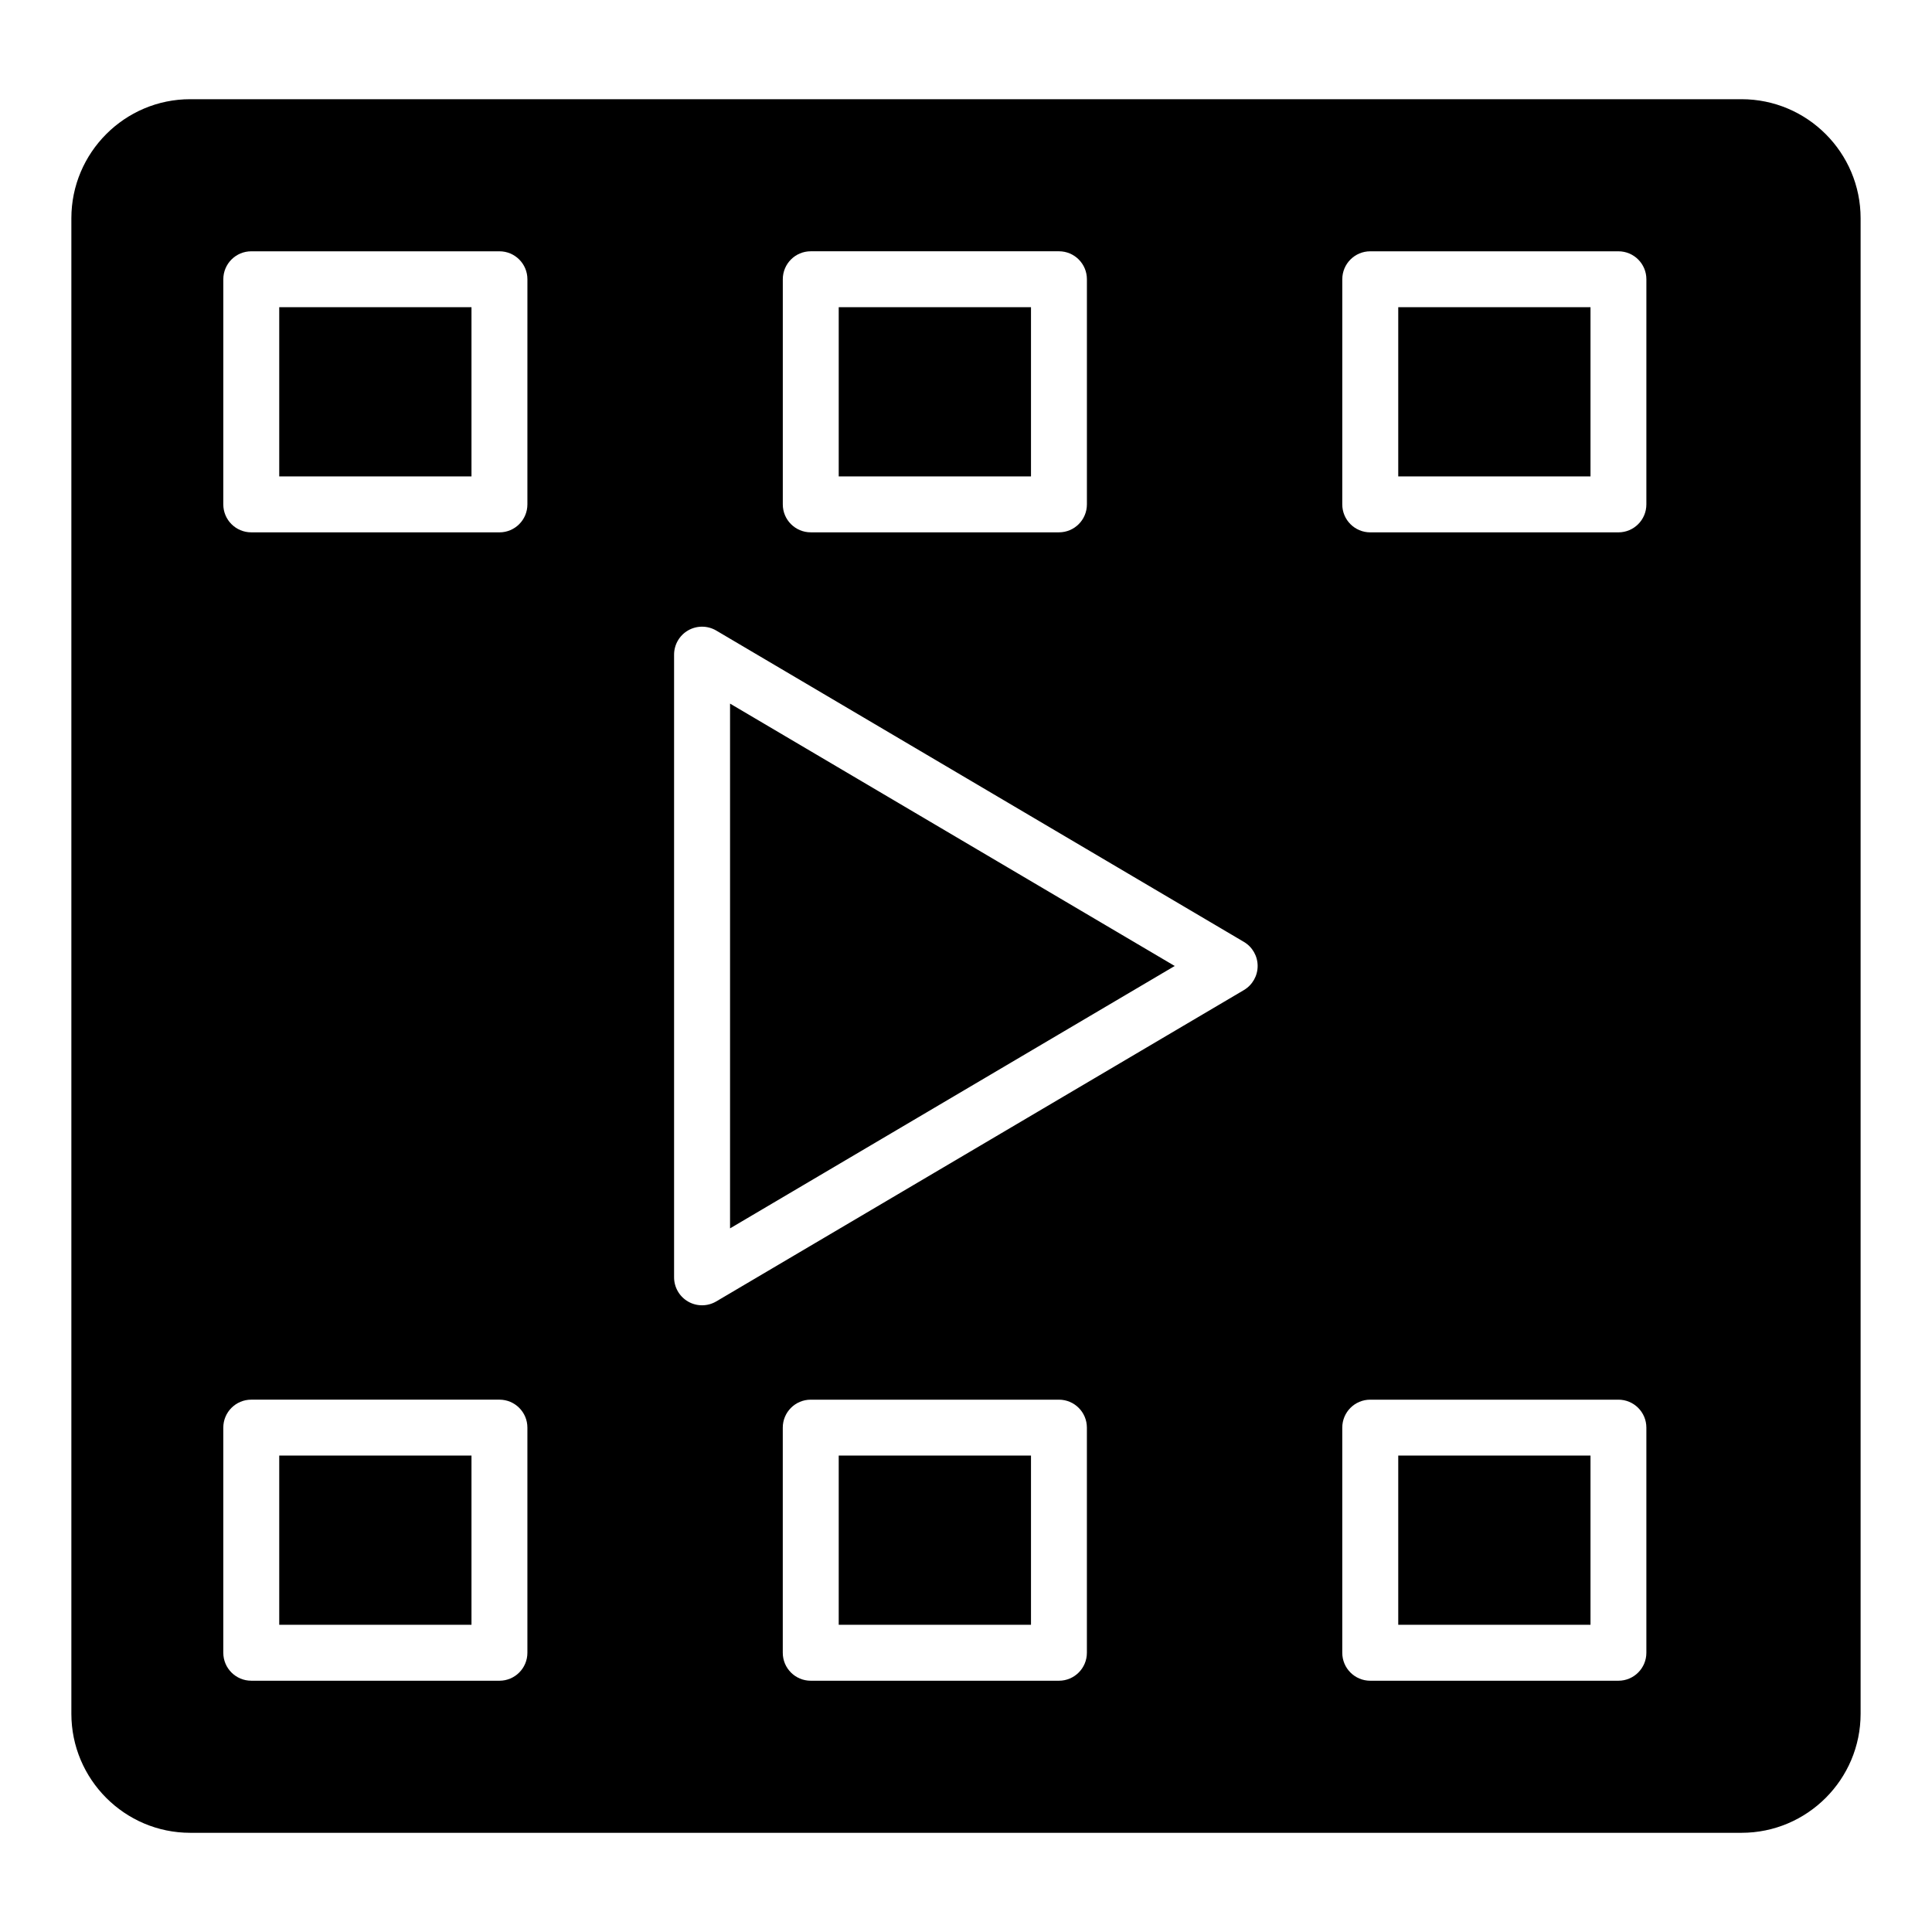
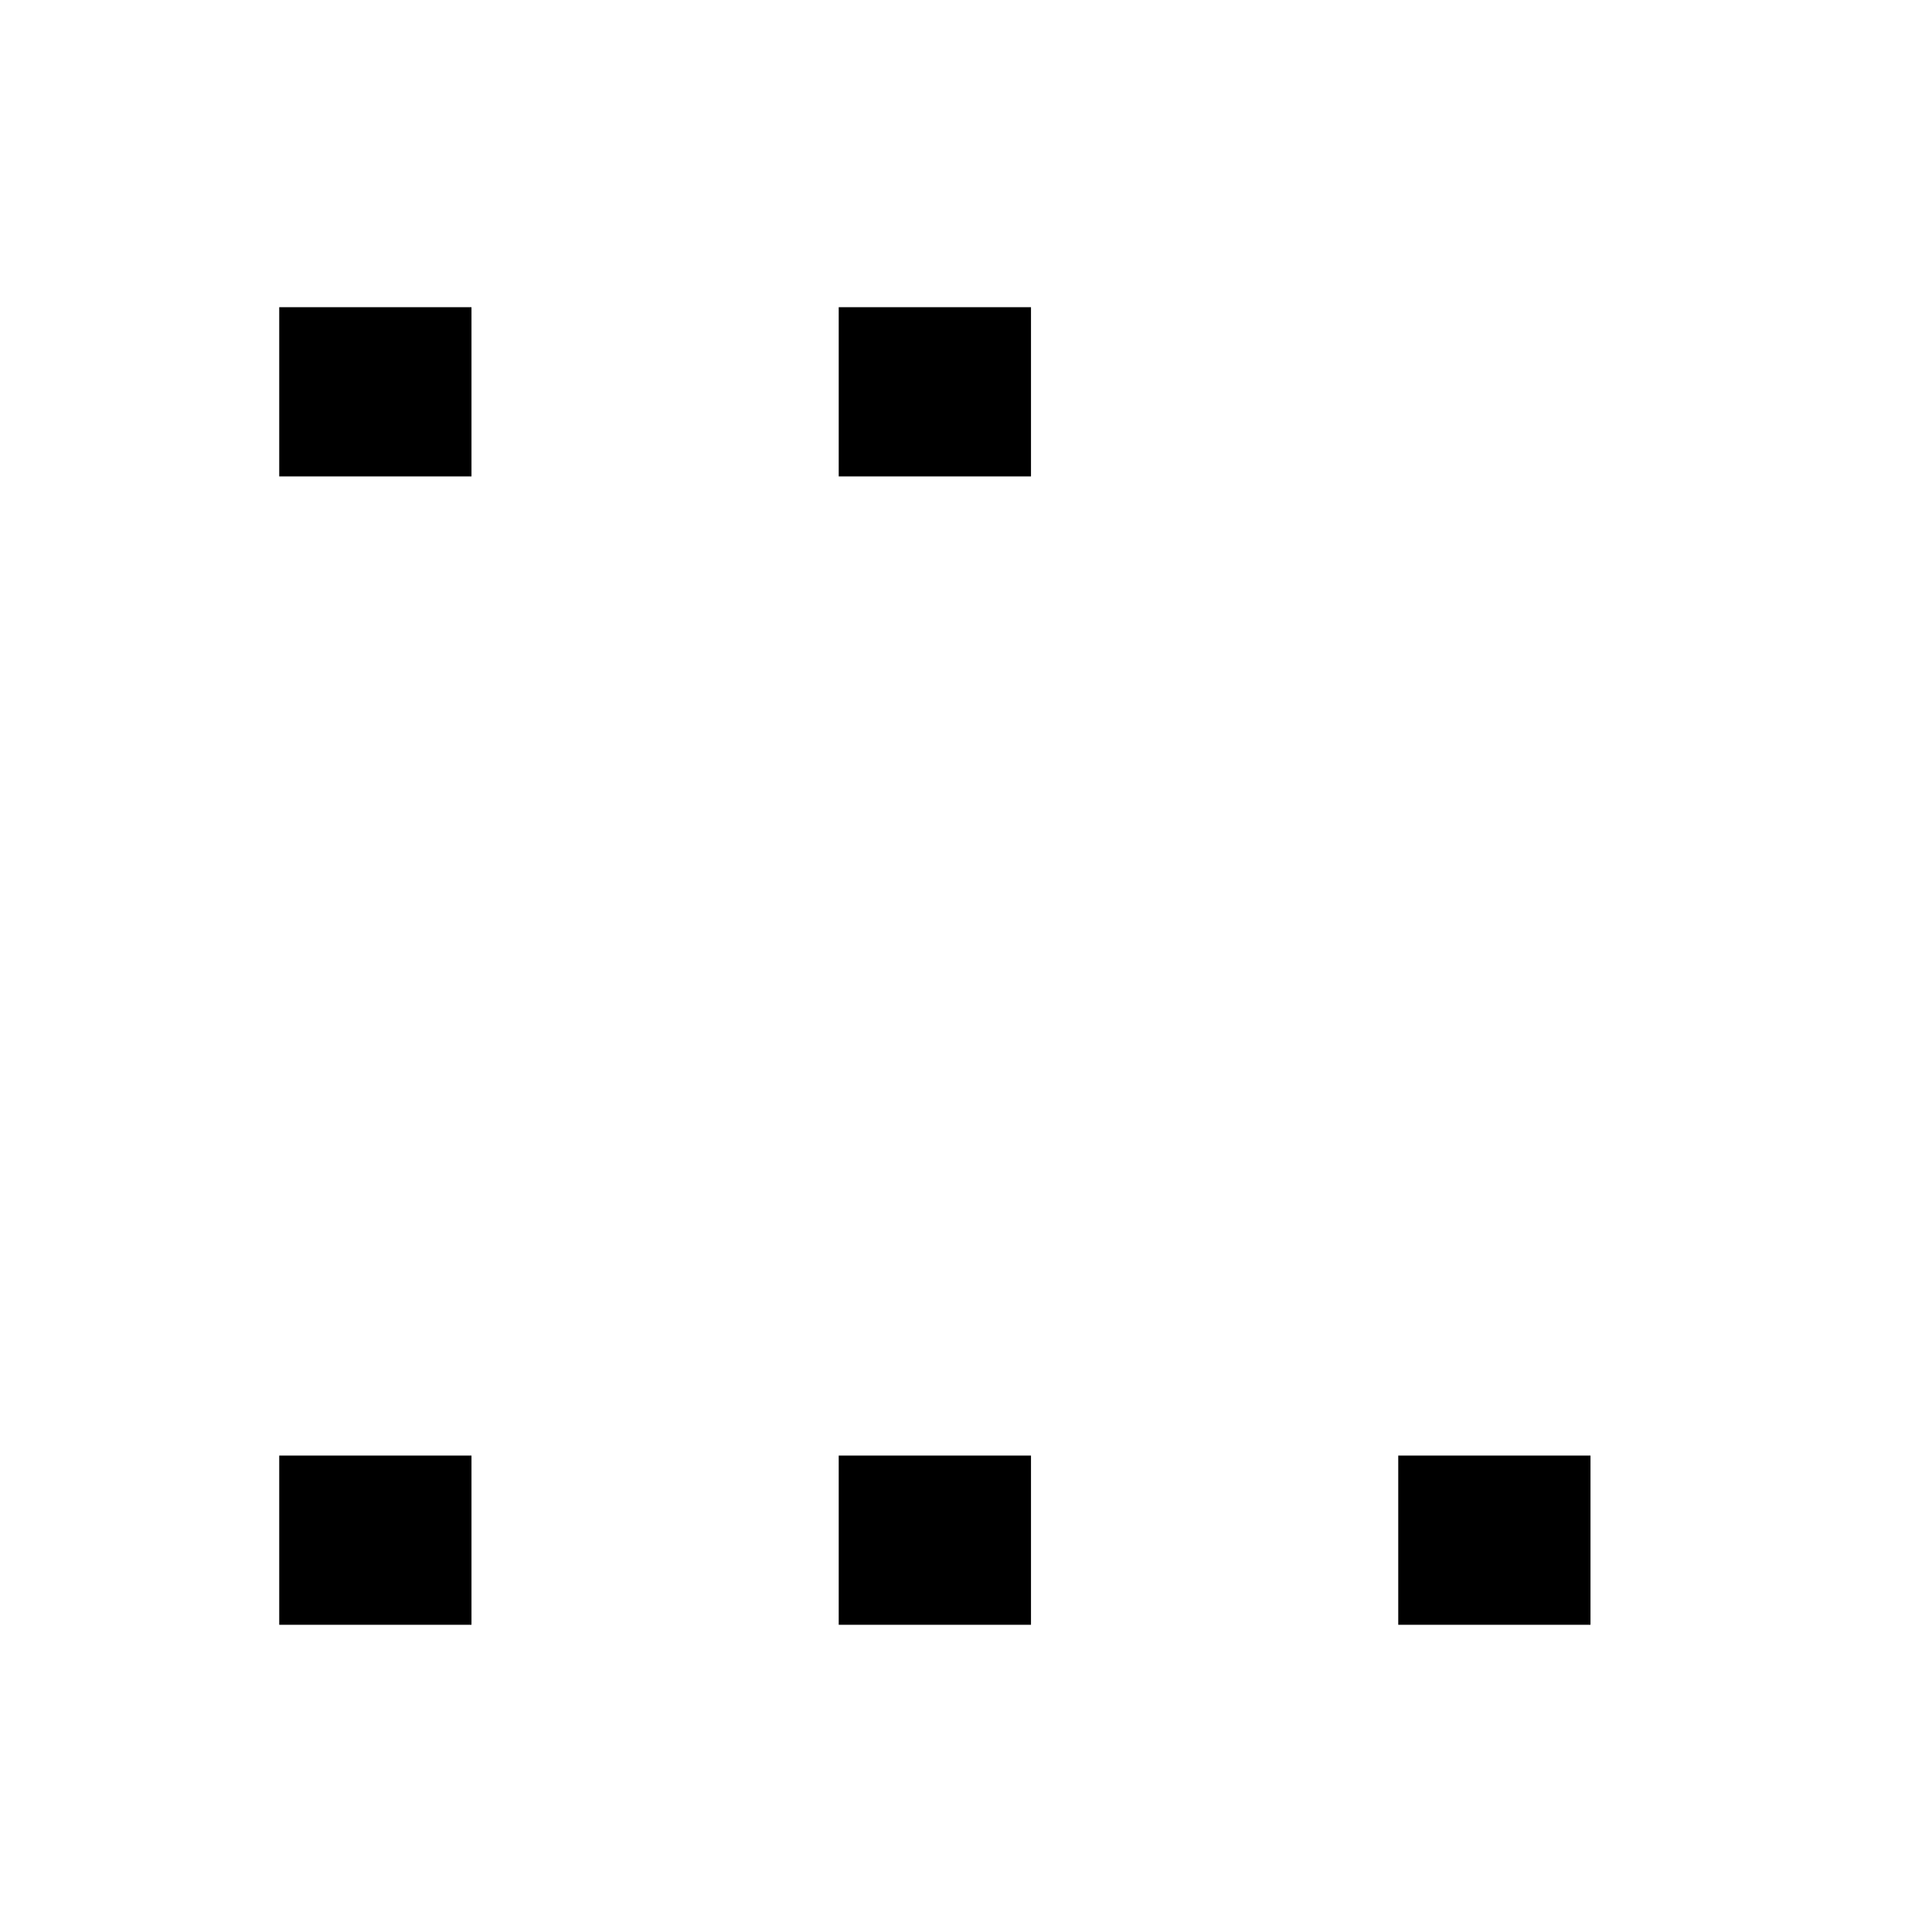
<svg xmlns="http://www.w3.org/2000/svg" fill="#000000" width="800px" height="800px" version="1.1" viewBox="144 144 512 512">
  <g>
    <path d="m218 225.41h50.949v44.844h-50.949z" />
    <path d="m514.55 529.74h50.949v44.844h-50.949z" />
-     <path d="m337.47 469.53 117.84-69.535-117.84-69.531z" />
-     <path d="m605.52 170.29h-411.12c-17.336 0-31.488 14.148-31.488 31.562v396.3c0 17.41 14.152 31.562 31.488 31.562h411.12c17.41 0 31.562-14.152 31.562-31.562v-396.3c0-17.414-14.152-31.562-31.562-31.562zm-254.07 47.711c0-4.09 3.316-7.41 7.41-7.41h65.773c4.09 0 7.41 3.316 7.41 7.41v59.664c0 4.09-3.316 7.41-7.41 7.41h-65.773c-4.09 0-7.41-3.316-7.41-7.41zm-67.684 364c0 4.09-3.316 7.41-7.41 7.41l-65.77-0.004c-4.09 0-7.41-3.316-7.41-7.41v-59.664c0-4.09 3.316-7.41 7.41-7.41h65.77c4.09 0 7.41 3.316 7.41 7.41zm0-304.33c0 4.09-3.316 7.41-7.41 7.41l-65.77-0.004c-4.09 0-7.41-3.316-7.41-7.41l0.004-59.66c0-4.09 3.316-7.41 7.41-7.41h65.77c4.09 0 7.41 3.316 7.41 7.41zm148.27 304.33c0 4.09-3.316 7.41-7.41 7.41h-65.773c-4.09 0-7.41-3.316-7.41-7.41v-59.664c0-4.09 3.316-7.41 7.41-7.41h65.773c4.09 0 7.41 3.316 7.41 7.41zm41.609-175.62-139.83 82.508c-2.254 1.328-5.09 1.395-7.441 0.051-2.309-1.316-3.734-3.773-3.734-6.434v-165.02c0-2.66 1.426-5.117 3.734-6.434 2.316-1.32 5.152-1.297 7.441 0.051l139.83 82.508c2.258 1.332 3.644 3.758 3.644 6.383s-1.387 5.051-3.644 6.383zm106.66 175.62c0 4.09-3.316 7.41-7.41 7.41h-65.77c-4.09 0-7.41-3.316-7.41-7.41v-59.664c0-4.09 3.316-7.41 7.41-7.41h65.77c4.09 0 7.41 3.316 7.41 7.41zm0-304.33c0 4.09-3.316 7.41-7.41 7.41h-65.77c-4.09 0-7.41-3.316-7.41-7.41l0.004-59.664c0-4.09 3.316-7.41 7.41-7.41h65.77c4.09 0 7.41 3.316 7.41 7.41z" />
    <path d="m366.27 529.74h50.953v44.844h-50.953z" />
    <path d="m366.27 225.41h50.953v44.844h-50.953z" />
    <path d="m218 529.74h50.949v44.844h-50.949z" />
-     <path d="m514.55 225.41h50.949v44.844h-50.949z" />
  </g>
</svg>